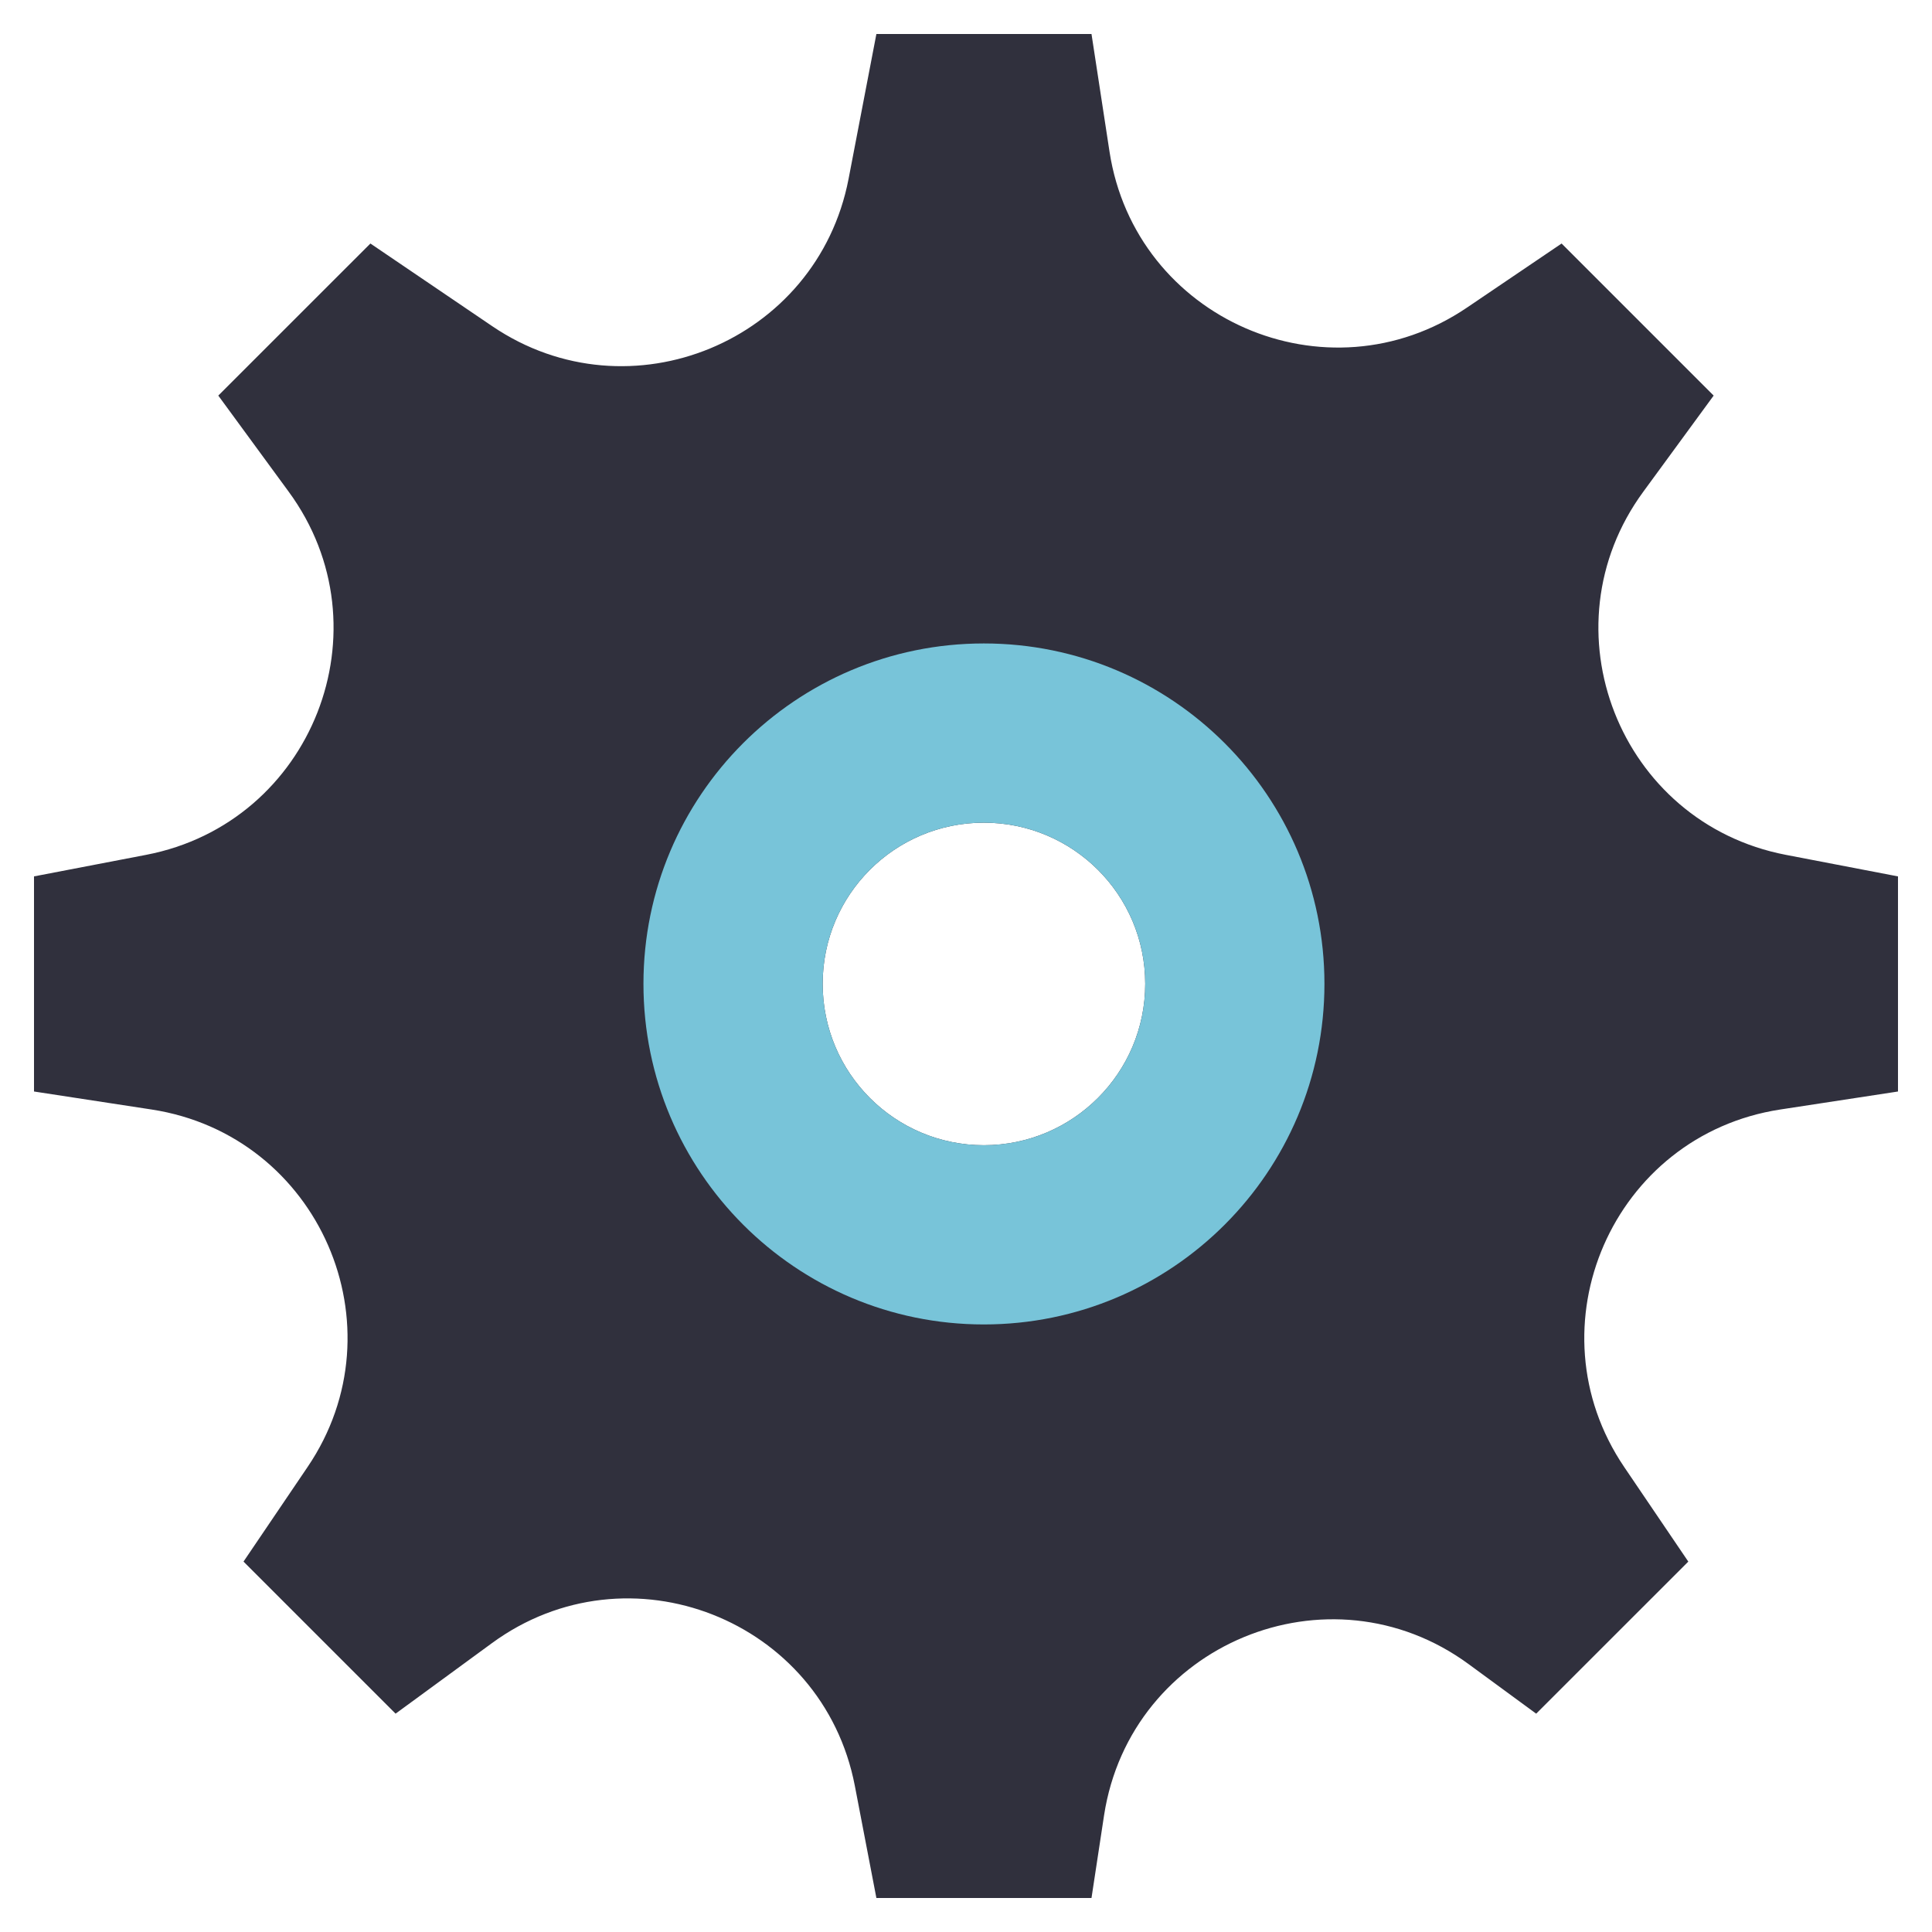
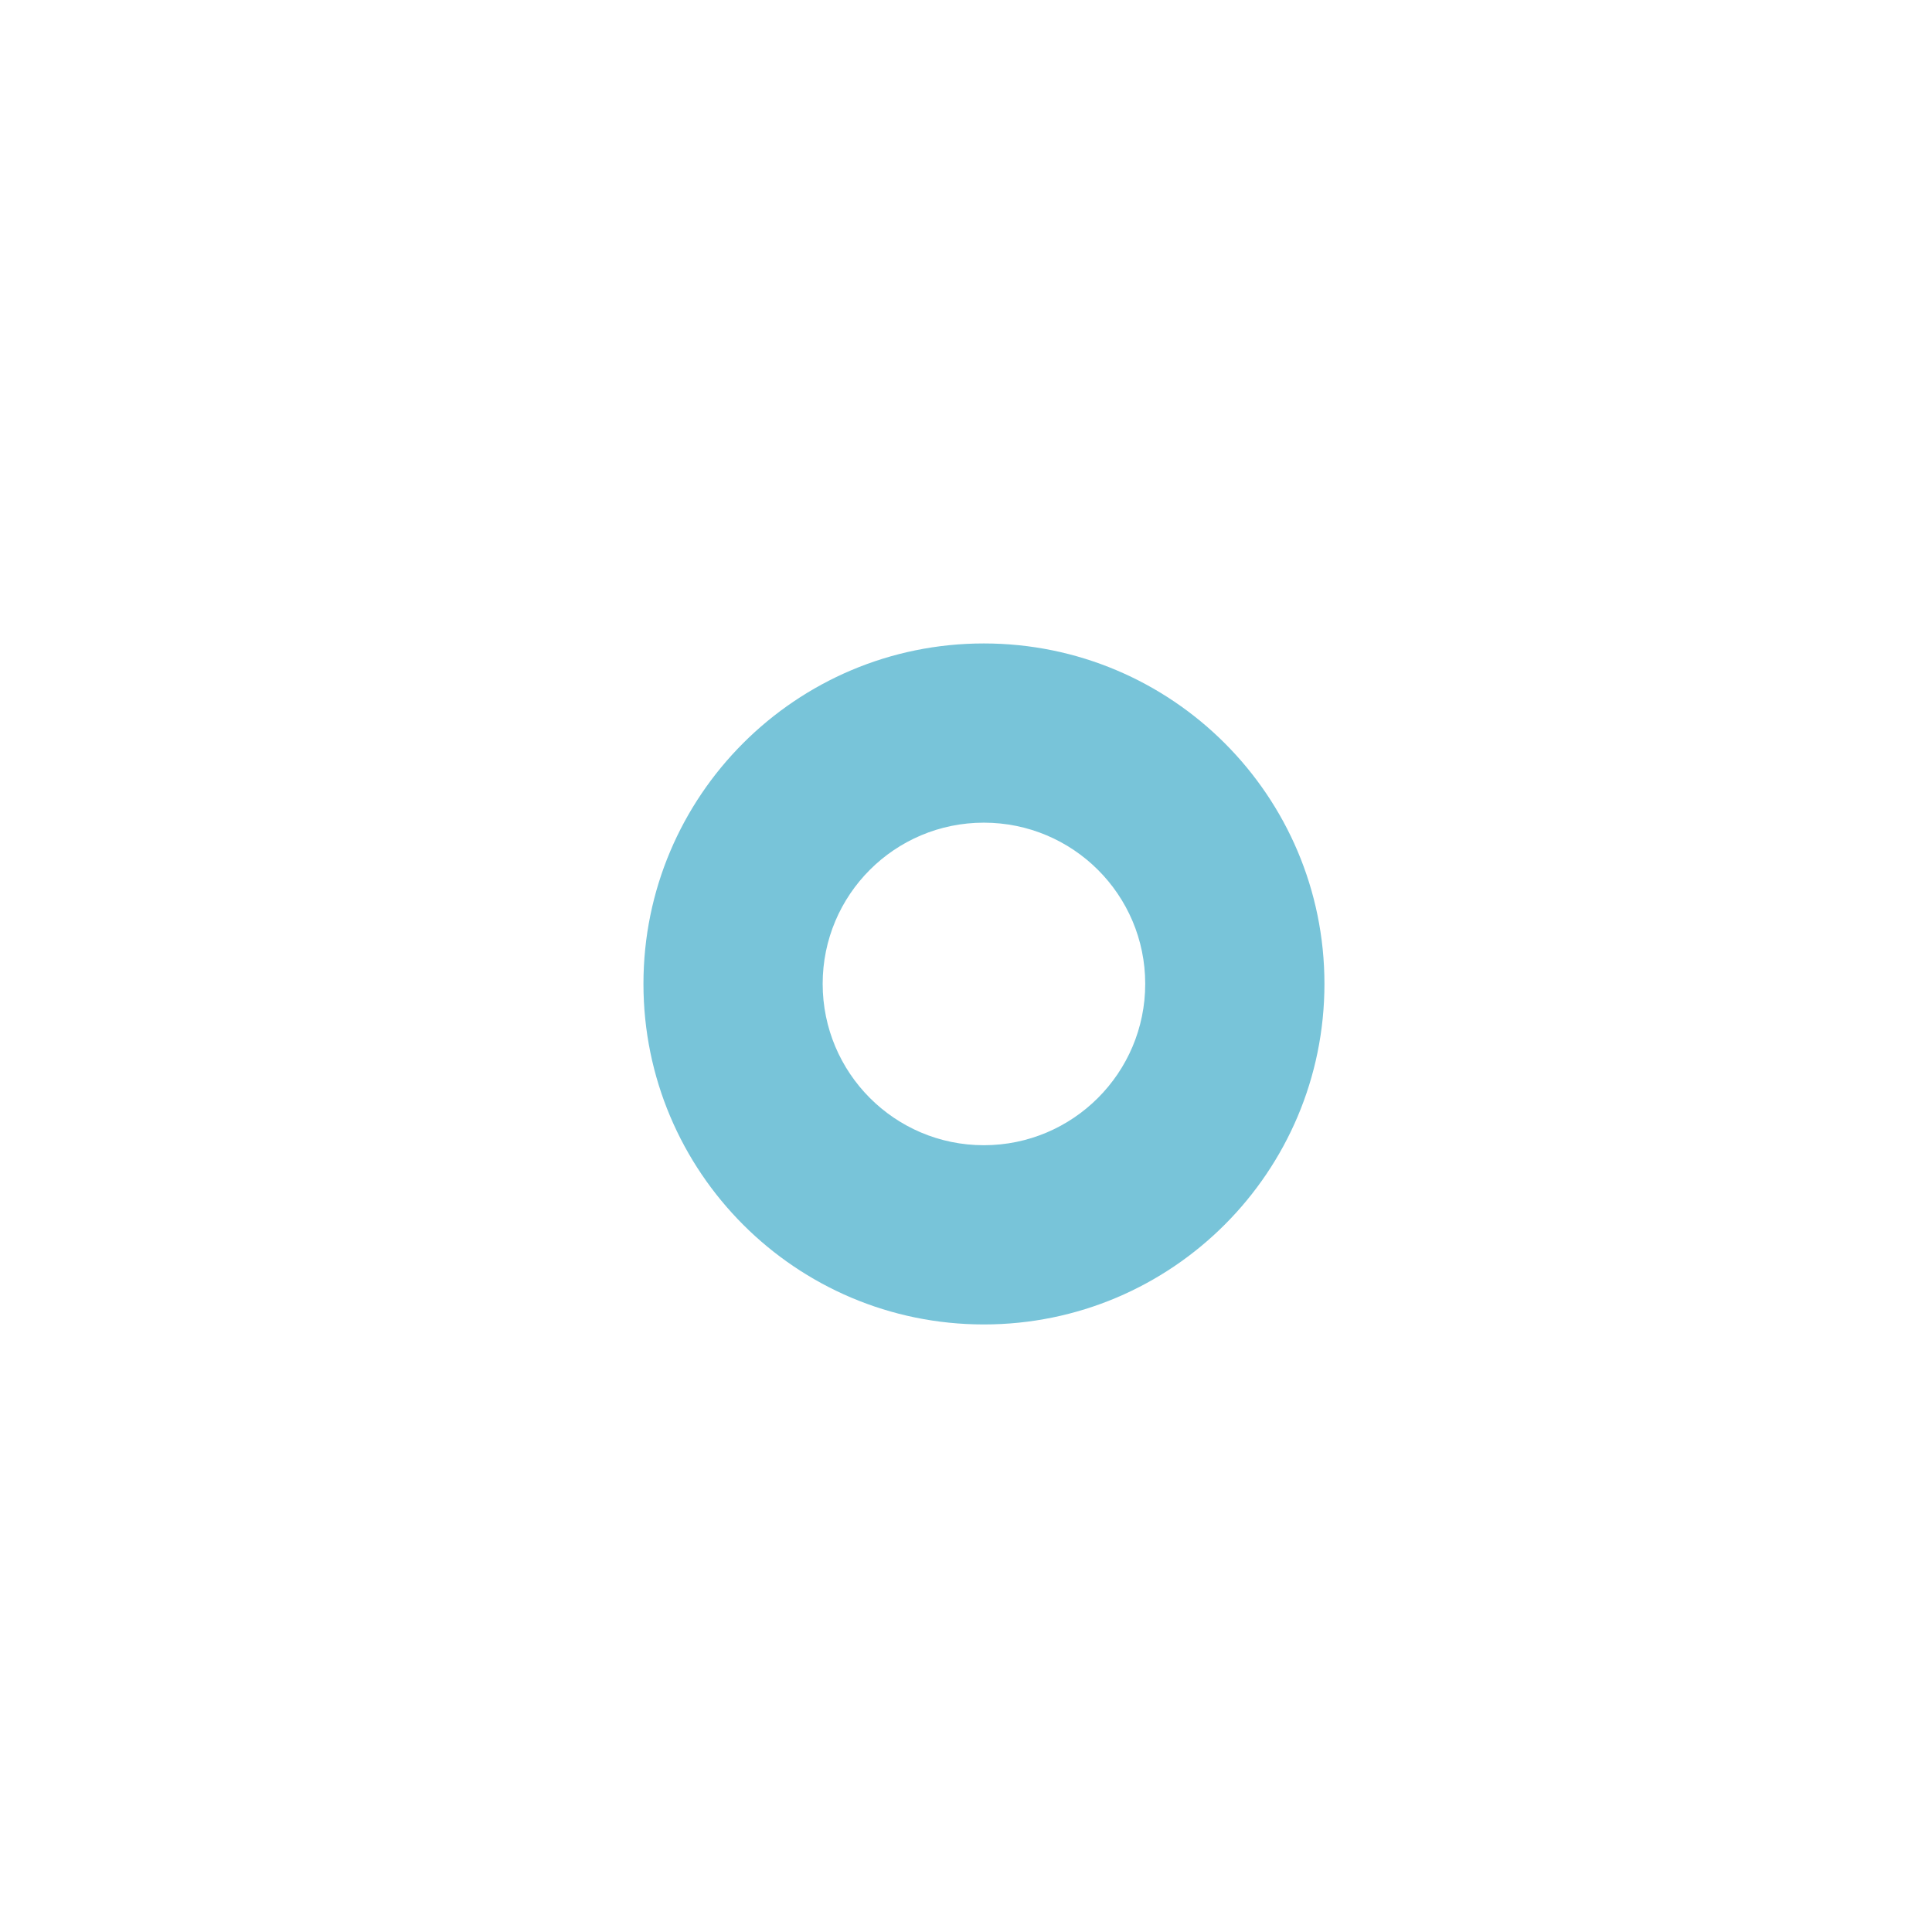
<svg xmlns="http://www.w3.org/2000/svg" version="1.1" id="Ebene_1" x="0px" y="0px" viewBox="0 0 500 500" style="enable-background:new 0 0 500 500;" xml:space="preserve">
  <g>
-     <path style="fill:#30303D;" d="M462.164,221.231c-43.077-8.29-62.825-58.604-36.874-93.982l18.205-24.872L404.14,63.022   l-24.467,16.57c-36.317,24.641-85.877,2.992-92.533-40.353l-4.661-30.438h-55.67l-7.201,37.5   c-8.117,42.08-56.668,62.199-92.185,38.138L95.86,63.022l-39.367,39.355l18.217,24.872c25.951,35.378,6.157,85.692-36.874,93.982   l-29.035,5.578v55.67l30.438,4.662c43.344,6.656,64.993,56.215,40.352,92.533l-16.57,24.466l39.355,39.355l24.873-18.205   c35.378-25.951,85.691-6.203,93.982,36.874l5.577,29.035h55.67l3.258-21.428c6.842-44.295,58.199-65.585,94.353-39.089   l17.474,12.814l39.367-39.355l-16.582-24.466c-24.594-36.318-2.992-85.877,40.364-92.533l30.485-4.662v-55.67L462.164,221.231z    M254.615,296.382c-23.052,0-41.709-18.704-41.709-41.767c0-23.052,18.657-41.709,41.709-41.709   c23.064,0,41.767,18.657,41.767,41.709C296.382,277.678,277.678,296.382,254.615,296.382L254.615,296.382z M254.615,296.382" />
    <path style="fill:#78C4D9;" d="M254.615,166.524c-48.643,0-88.091,39.448-88.091,88.092c0,48.69,39.448,88.149,88.091,88.149   c48.69,0,88.15-39.459,88.15-88.149C342.764,205.972,303.305,166.524,254.615,166.524L254.615,166.524z M254.615,296.382   c-23.052,0-41.709-18.704-41.709-41.767c0-23.052,18.657-41.709,41.709-41.709c23.064,0,41.767,18.657,41.767,41.709   C296.382,277.678,277.678,296.382,254.615,296.382L254.615,296.382z M254.615,296.382" />
  </g>
  <g>
</g>
  <g>
</g>
  <g>
</g>
  <g>
</g>
  <g>
</g>
  <g>
</g>
  <g>
</g>
  <g>
</g>
  <g>
</g>
  <g>
</g>
  <g>
</g>
  <g>
</g>
  <g>
</g>
  <g>
</g>
  <g>
</g>
</svg>